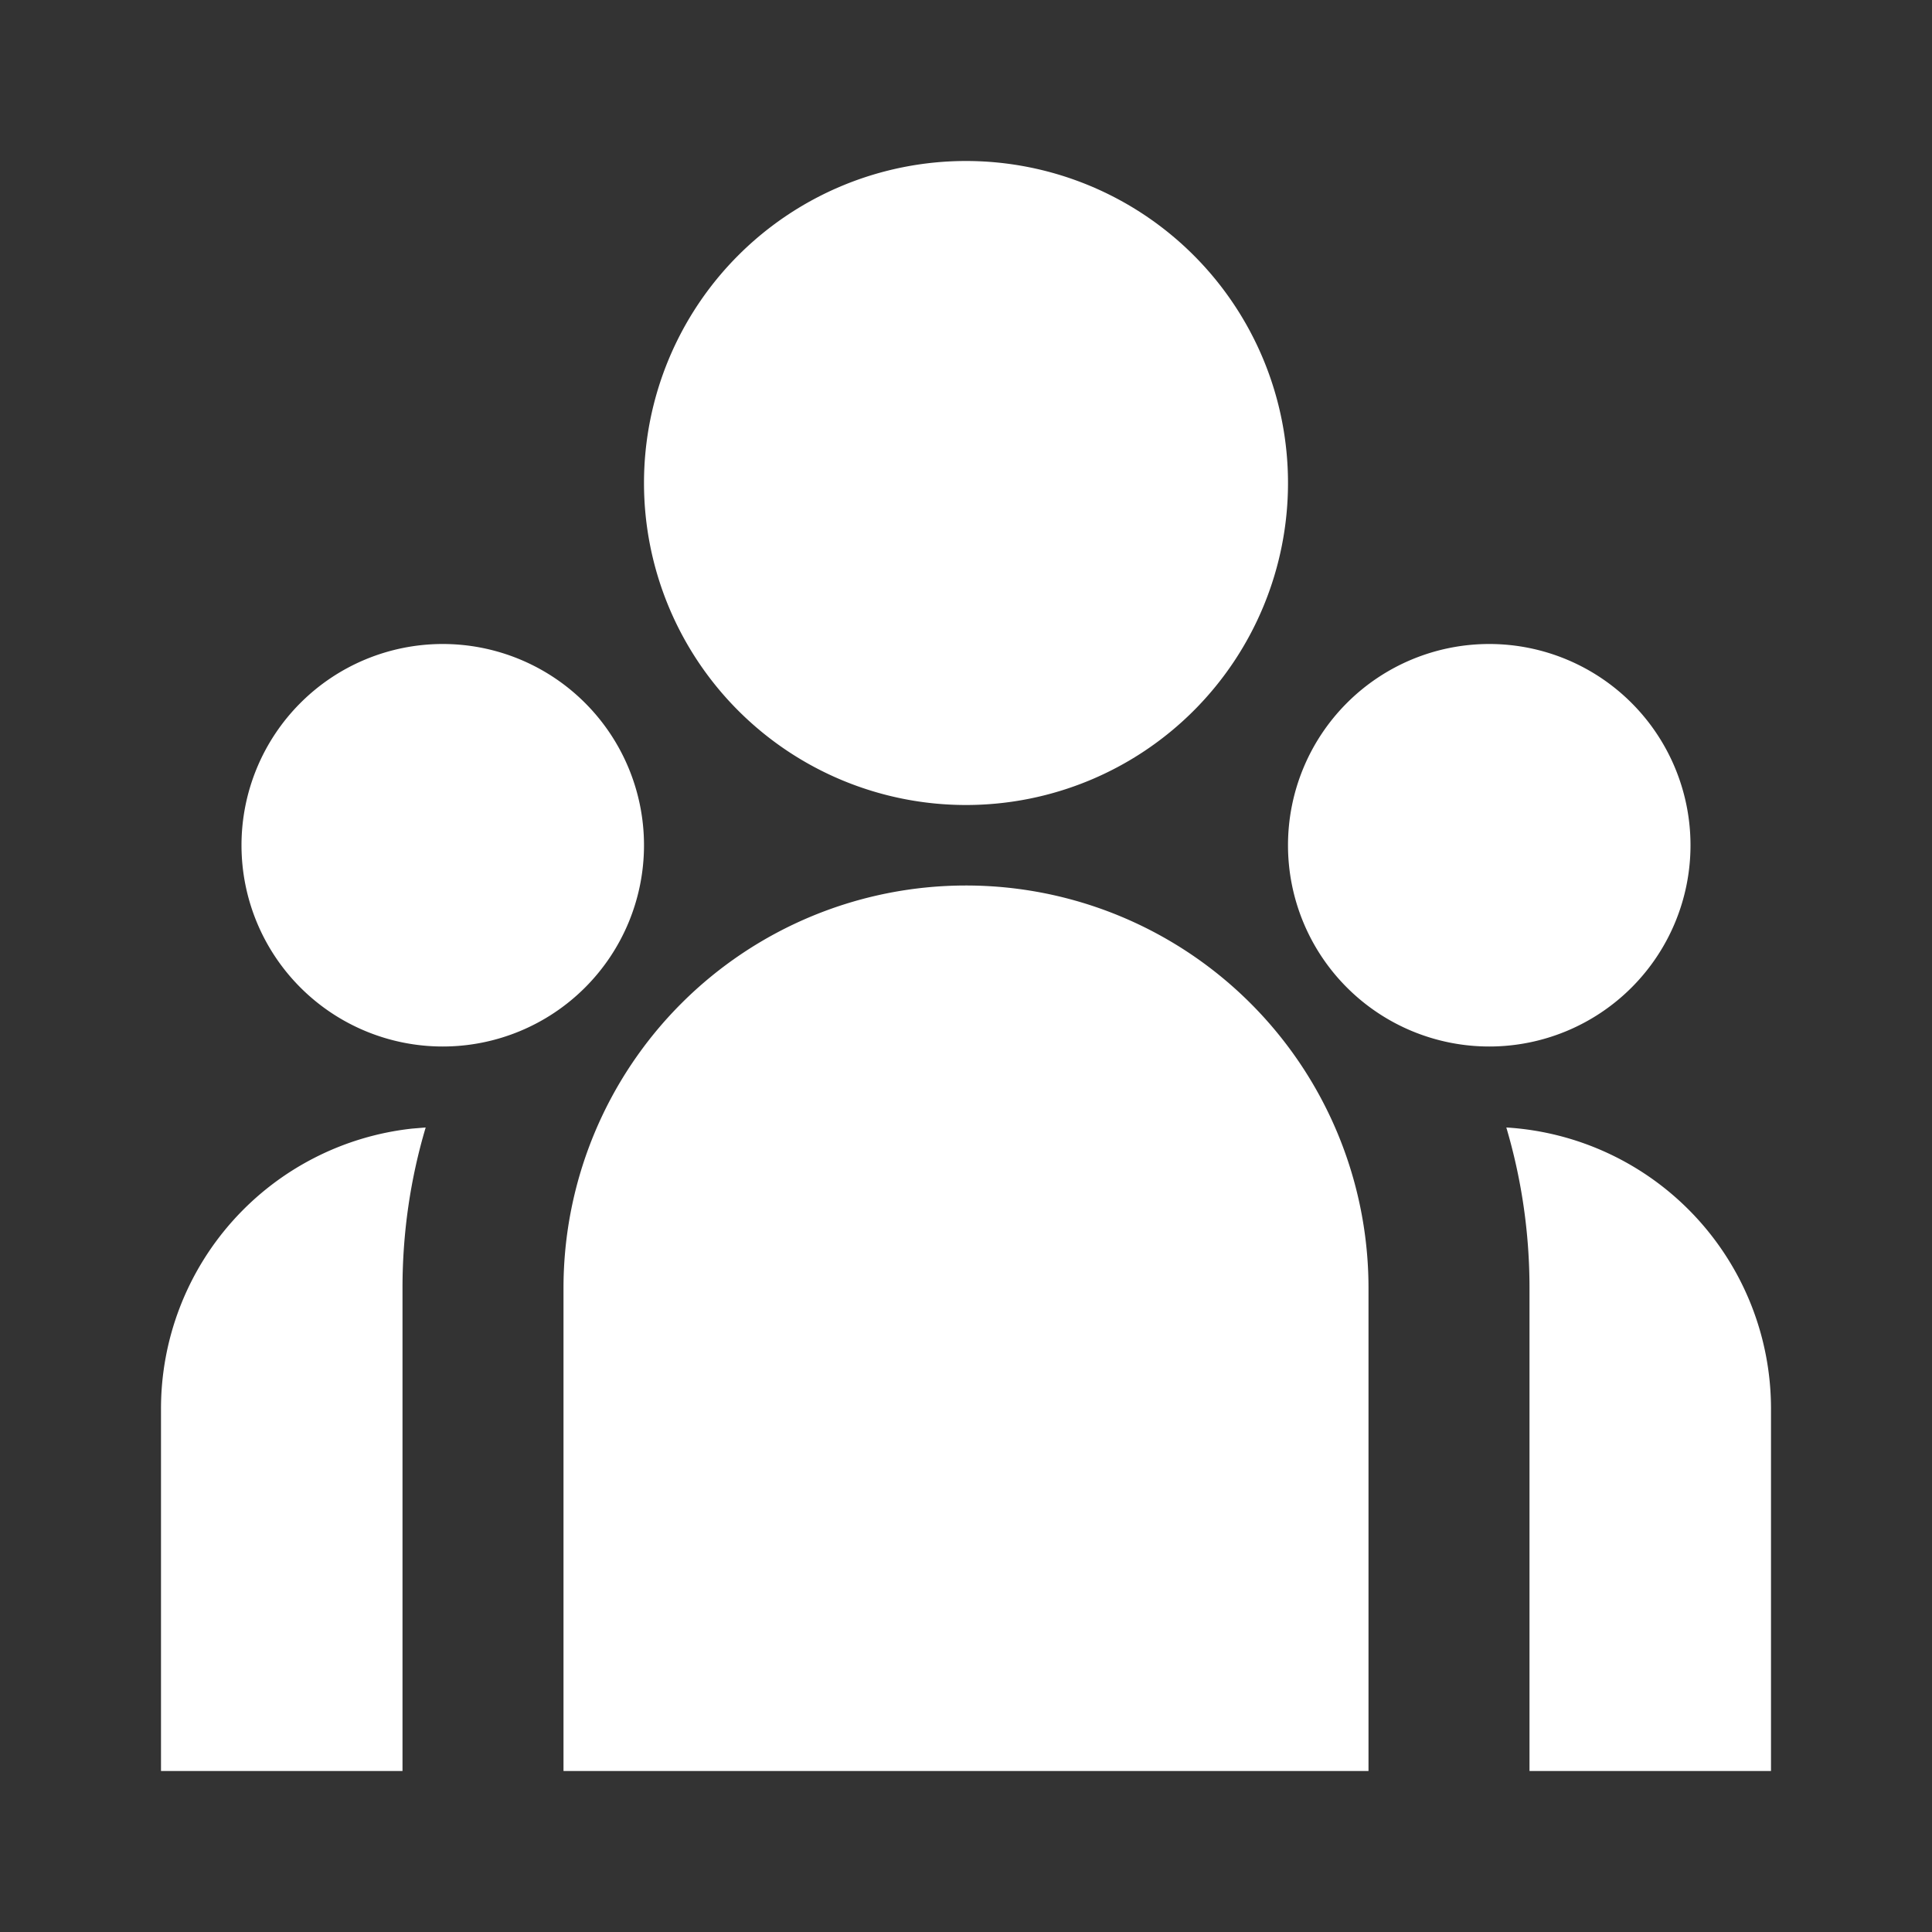
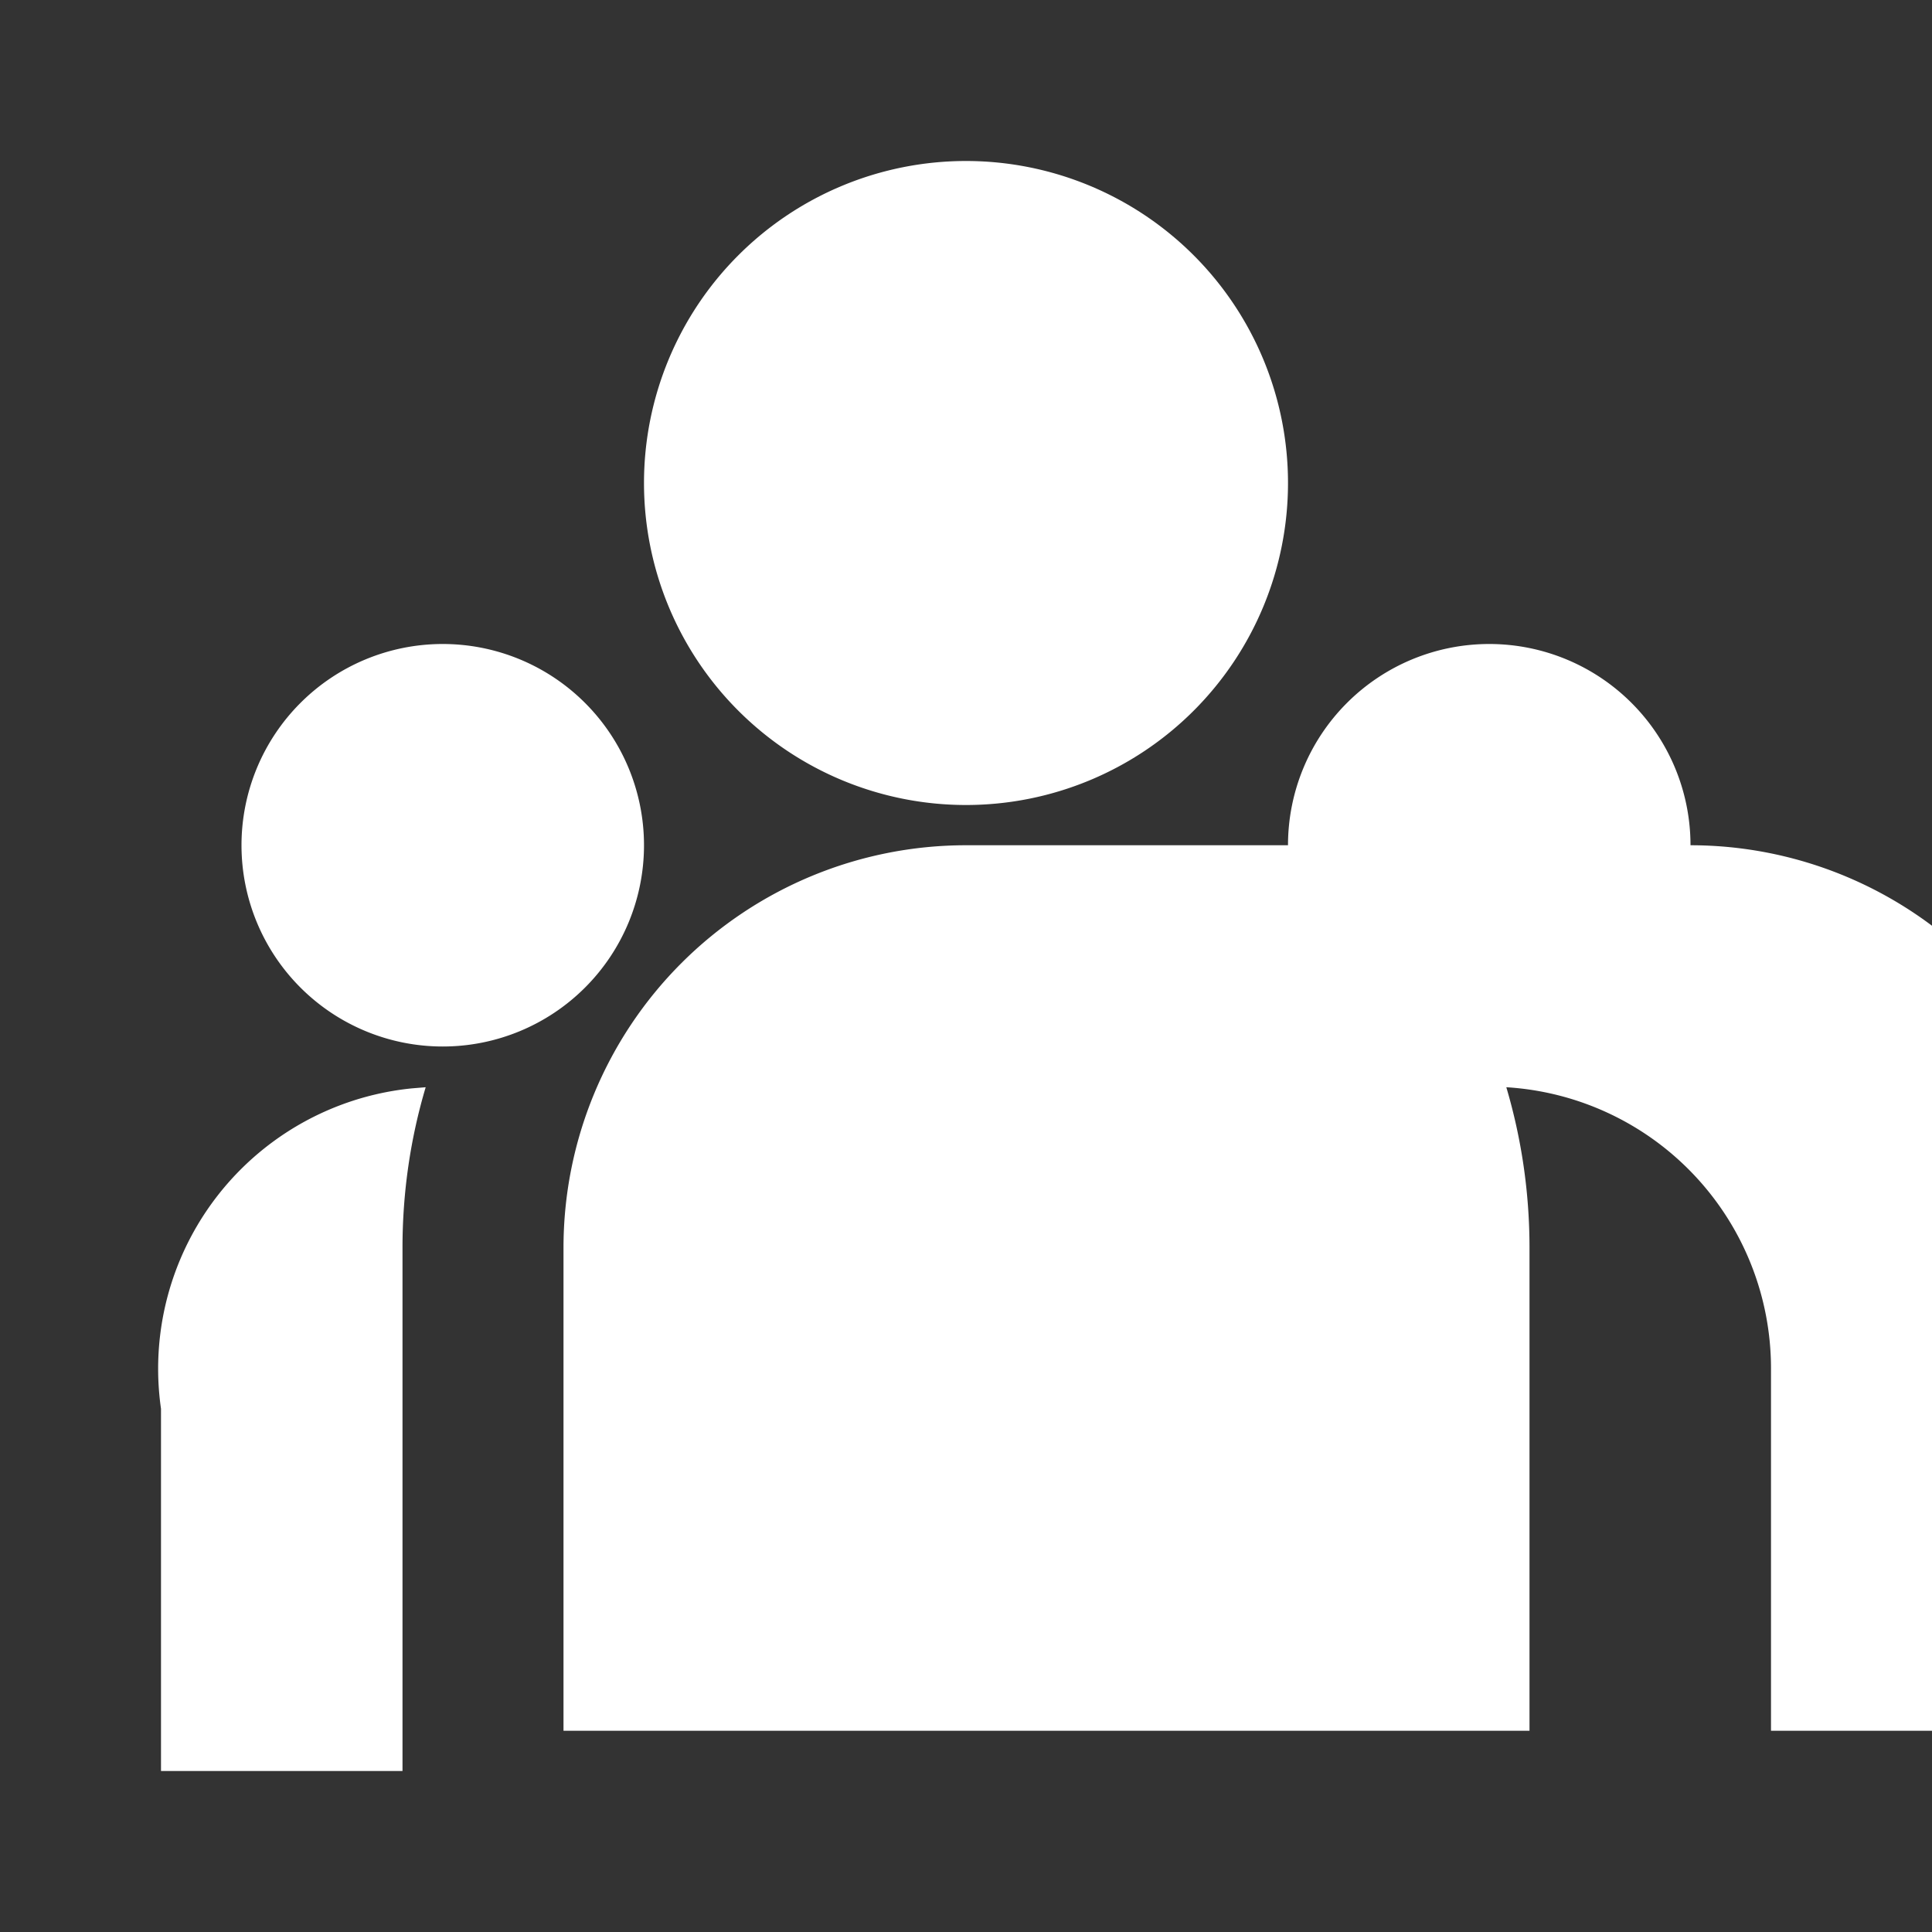
<svg xmlns="http://www.w3.org/2000/svg" width="64" height="64" viewBox="0 0 24 24">
  <rect x="0" y="0" width="24" height="24" fill="#333333" stroke="none" />
-   <path fill="white" d="M12 10a4 4 0 1 0 0-8a4 4 0 0 0 0 8m-6.5 3a2.5 2.5 0 1 0 0-5a2.5 2.5 0 0 0 0 5M21 10.5a2.5 2.5 0 1 1-5 0a2.5 2.5 0 0 1 5 0m-9 .5a5 5 0 0 1 5 5v6H7v-6a5 5 0 0 1 5-5m-7 5c0-.693.1-1.362.288-1.994l-.17.014A3.5 3.5 0 0 0 2 17.5V22h3zm17 6v-4.5a3.5 3.5 0 0 0-3.288-3.494c.187.632.288 1.301.288 1.994v6z" />
+   <path fill="white" d="M12 10a4 4 0 1 0 0-8a4 4 0 0 0 0 8m-6.5 3a2.5 2.5 0 1 0 0-5a2.5 2.5 0 0 0 0 5M21 10.5a2.5 2.5 0 1 1-5 0a2.5 2.5 0 0 1 5 0a5 5 0 0 1 5 5v6H7v-6a5 5 0 0 1 5-5m-7 5c0-.693.1-1.362.288-1.994l-.17.014A3.5 3.5 0 0 0 2 17.5V22h3zm17 6v-4.5a3.5 3.5 0 0 0-3.288-3.494c.187.632.288 1.301.288 1.994v6z" />
</svg>